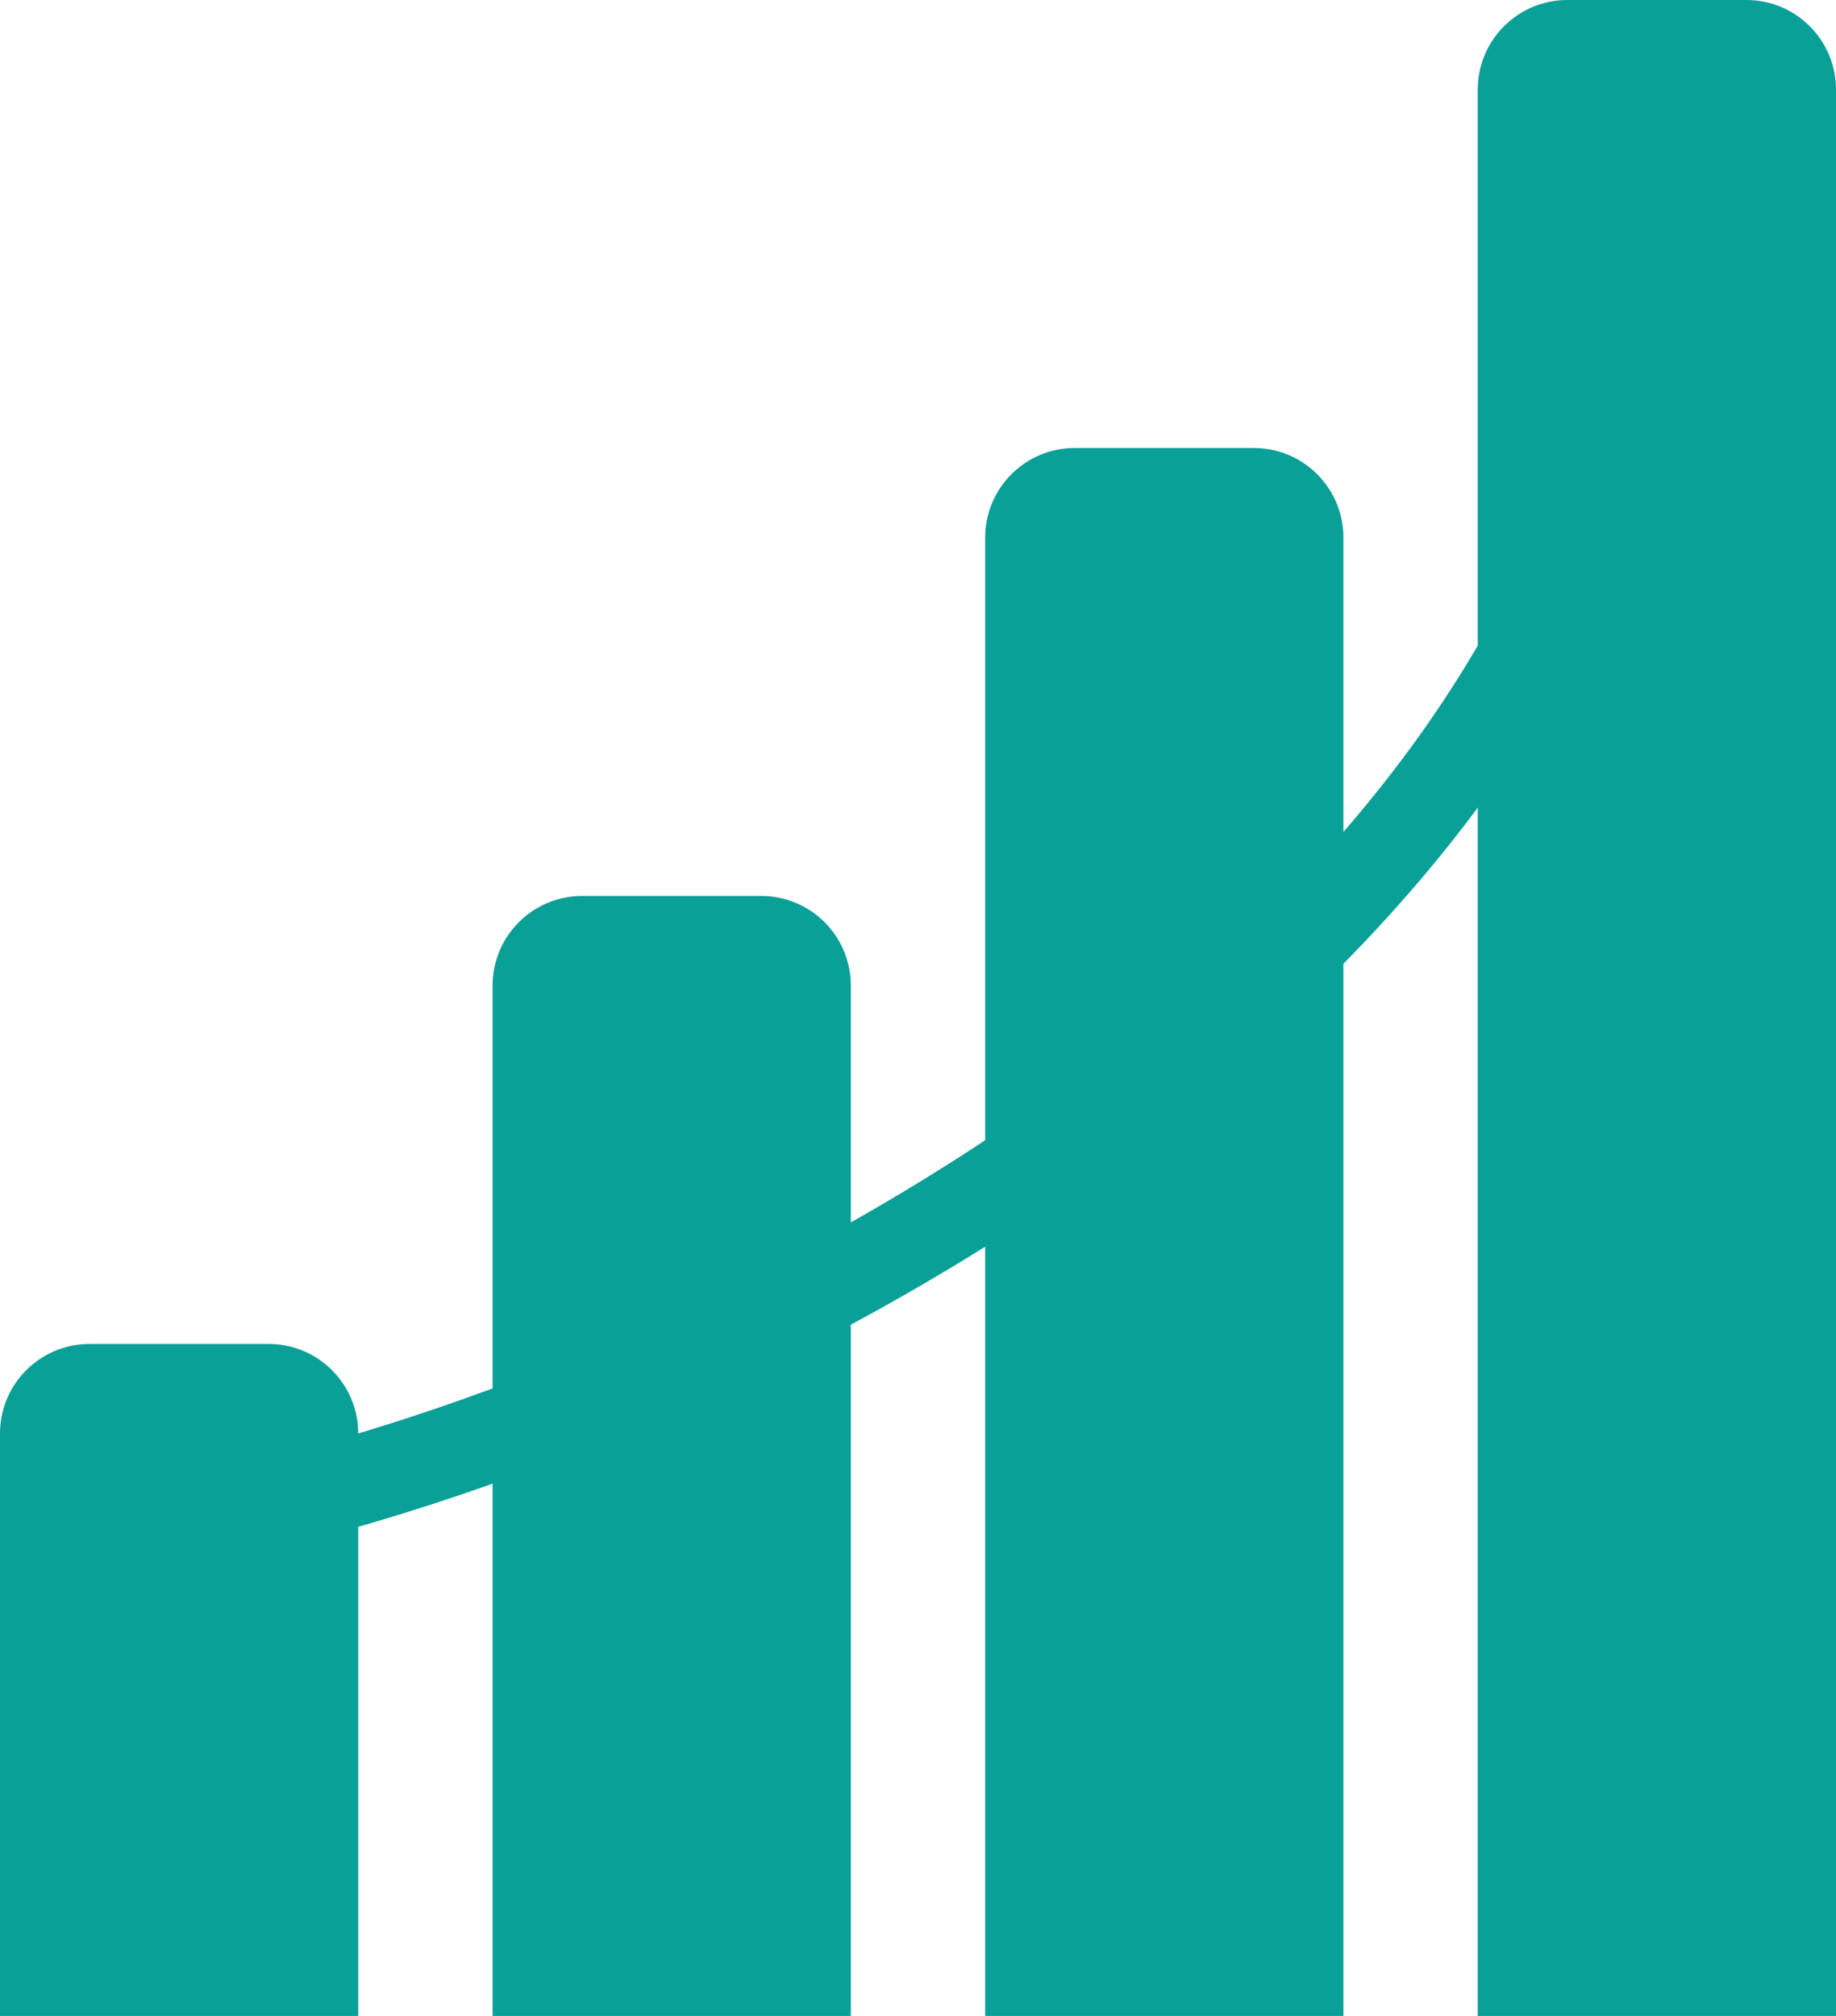
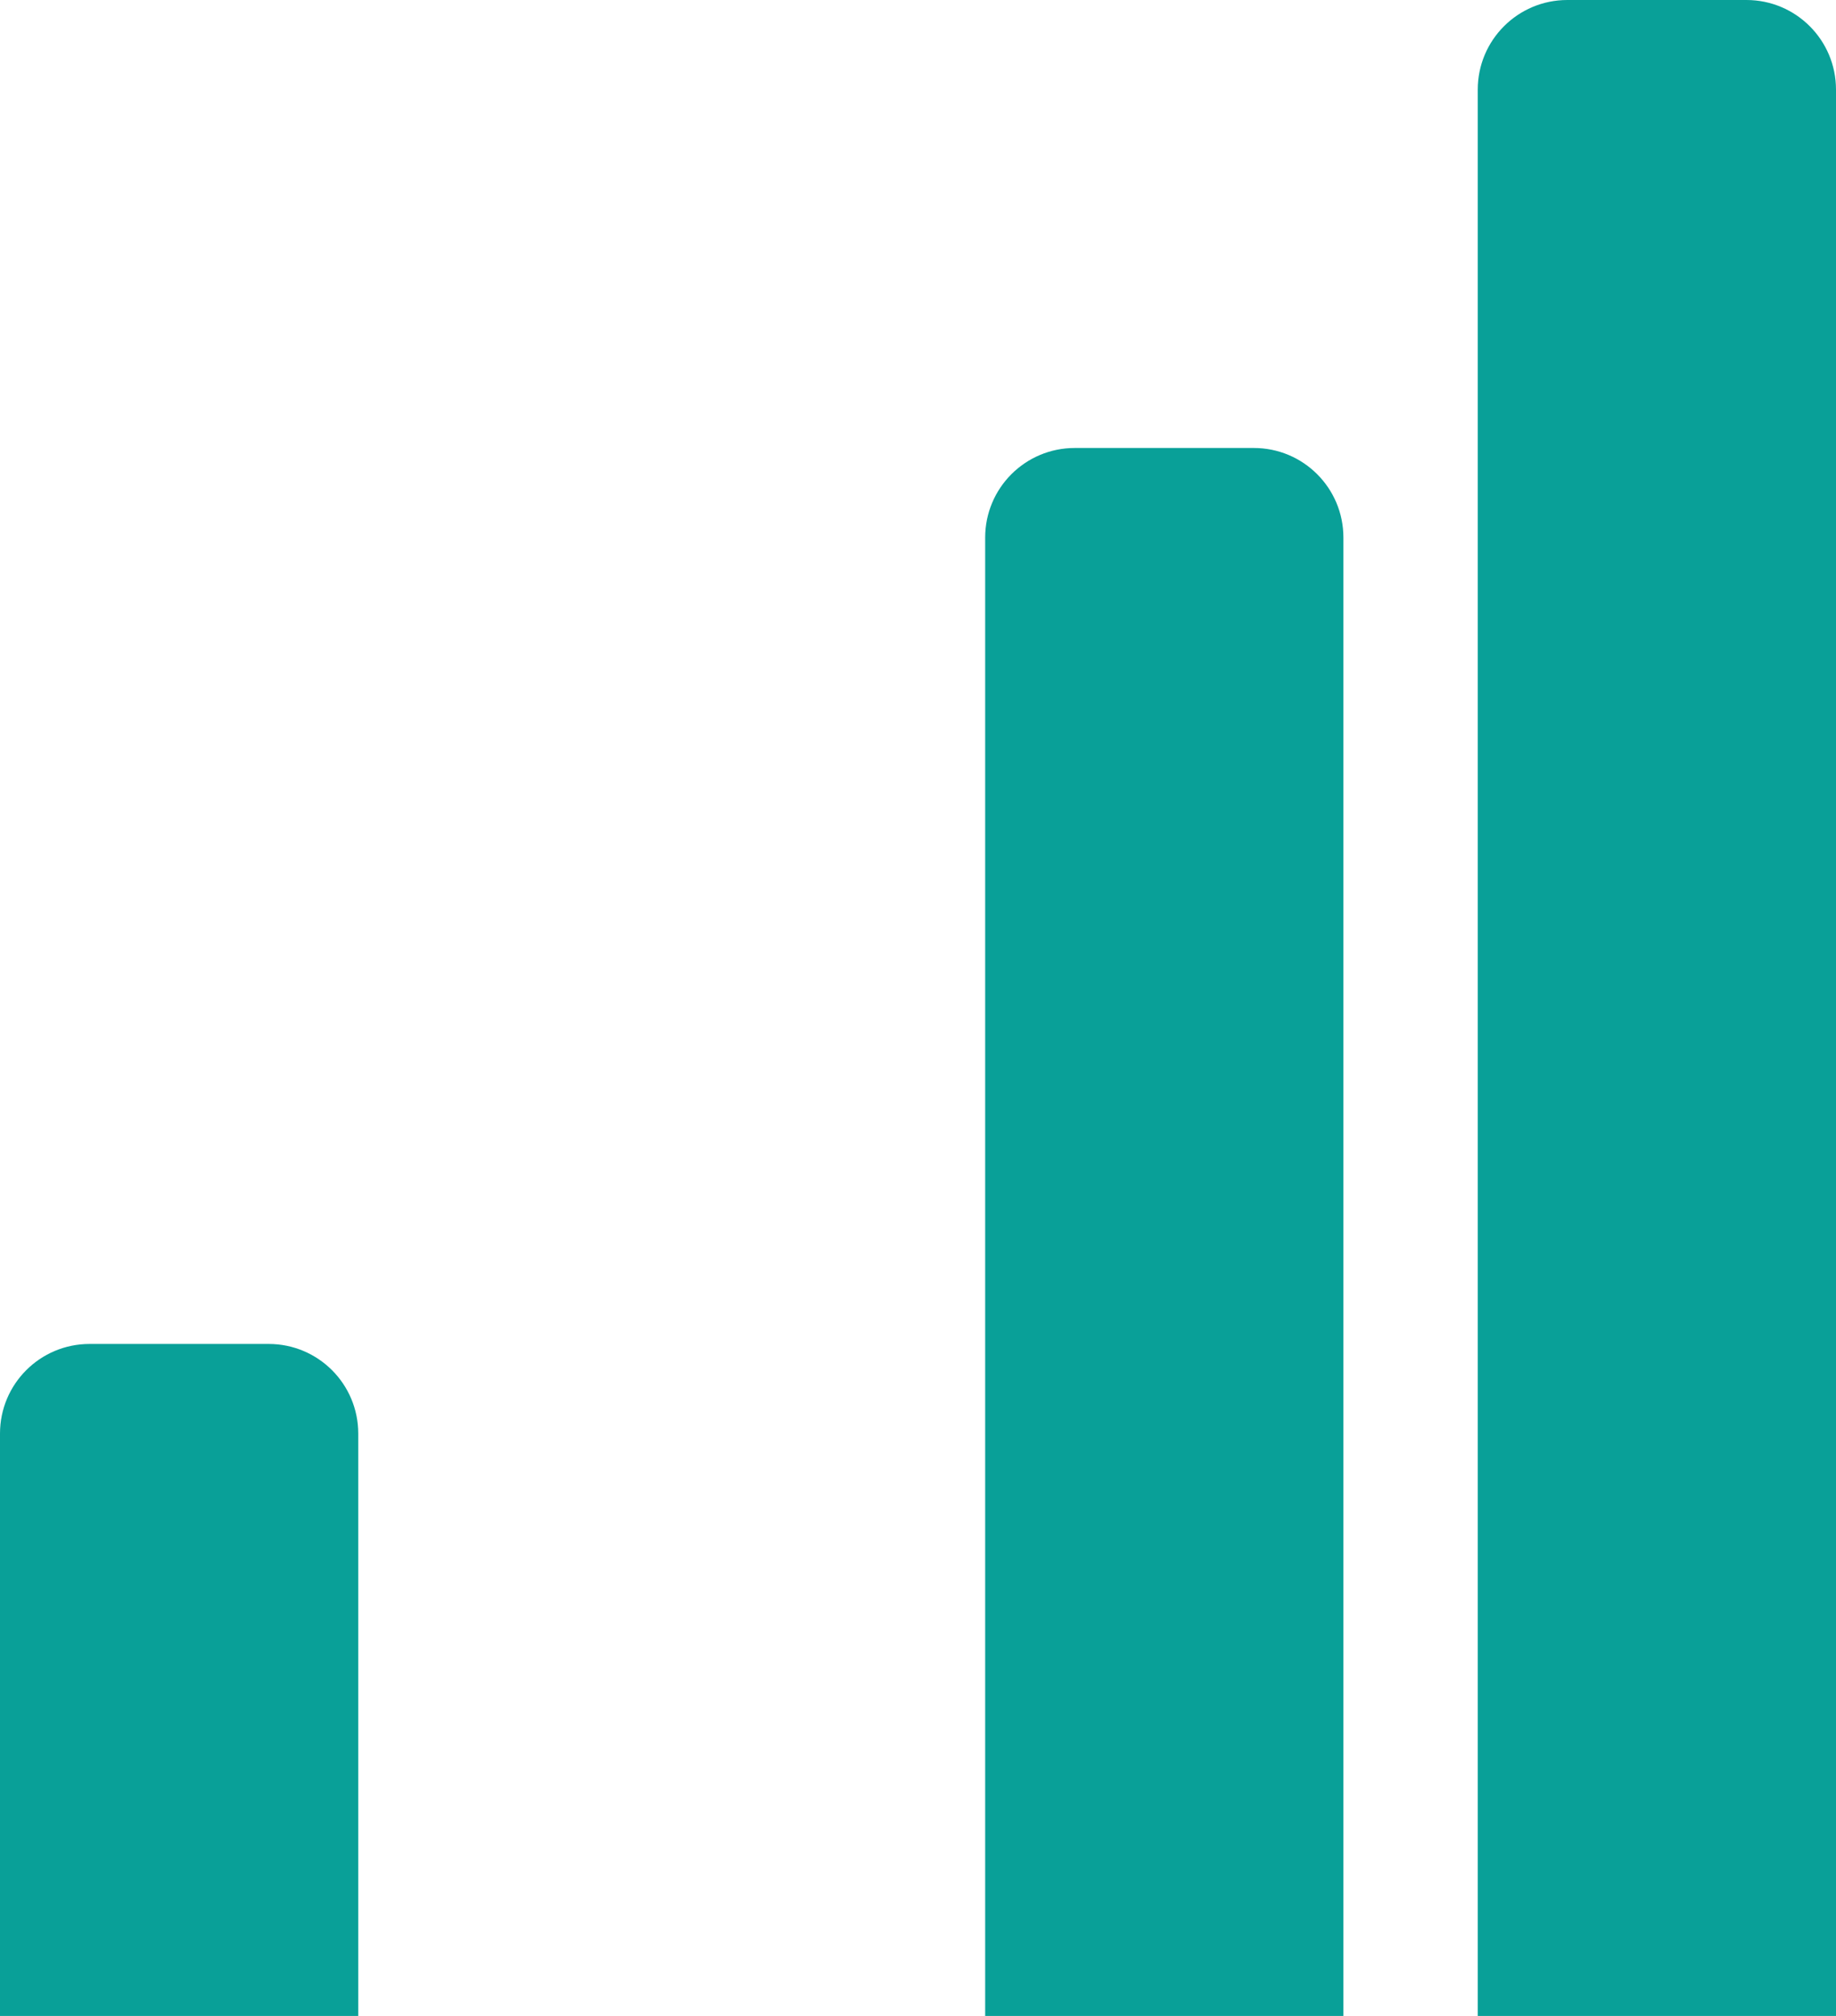
<svg xmlns="http://www.w3.org/2000/svg" width="41" height="45" viewBox="0 0 41 45" fill="none">
  <path d="M0 32V45H8V32C8 30.895 7.105 30 6 30H2C0.895 30 0 30.895 0 32Z" fill="#09A098" />
-   <path d="M11 22V45H19V22C19 20.895 18.105 20 17 20H13C11.895 20 11 20.895 11 22Z" fill="#09A098" />
  <path d="M22 12V45H30V12C30 10.895 29.105 10 28 10H24C22.895 10 22 10.895 22 12Z" fill="#09A098" />
  <path d="M33 2V45H41V2C41 0.895 40.105 0 39 0H35C33.895 0 33 0.895 33 2Z" fill="#09A098" />
-   <path d="M4 34C15.167 32 38.2 21.2 37 2" stroke="#09A098" stroke-width="2" />
</svg>